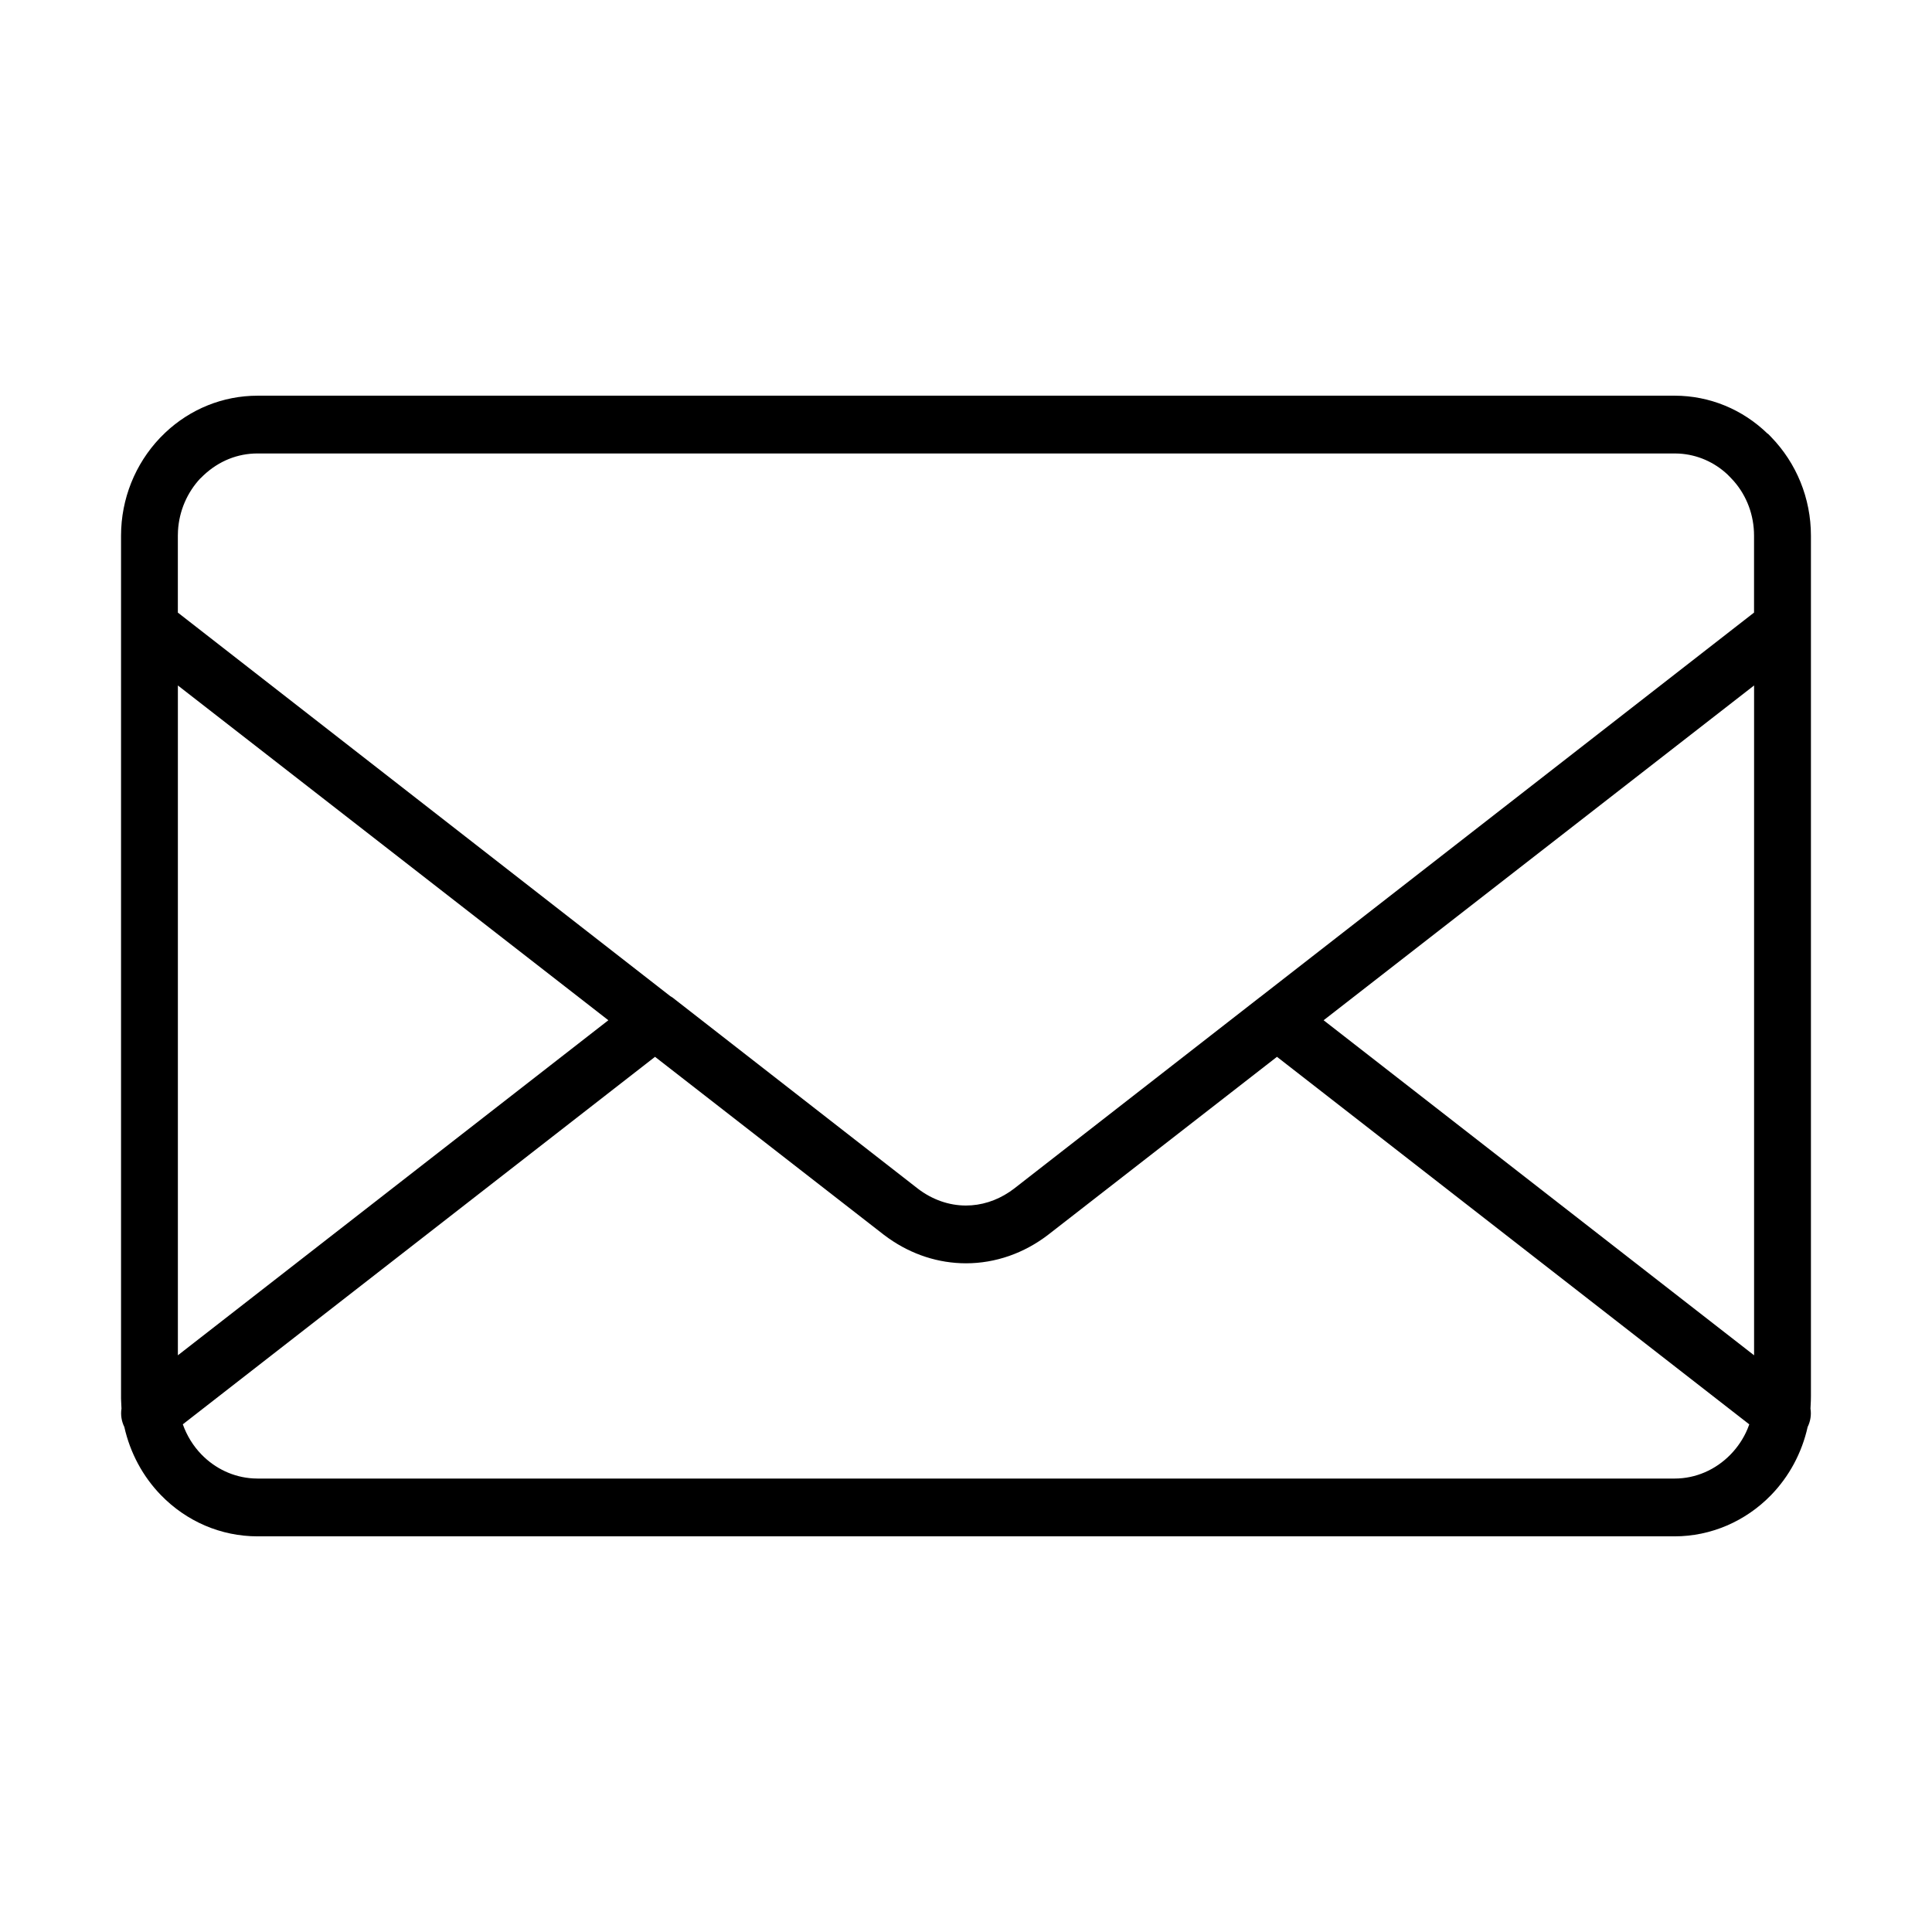
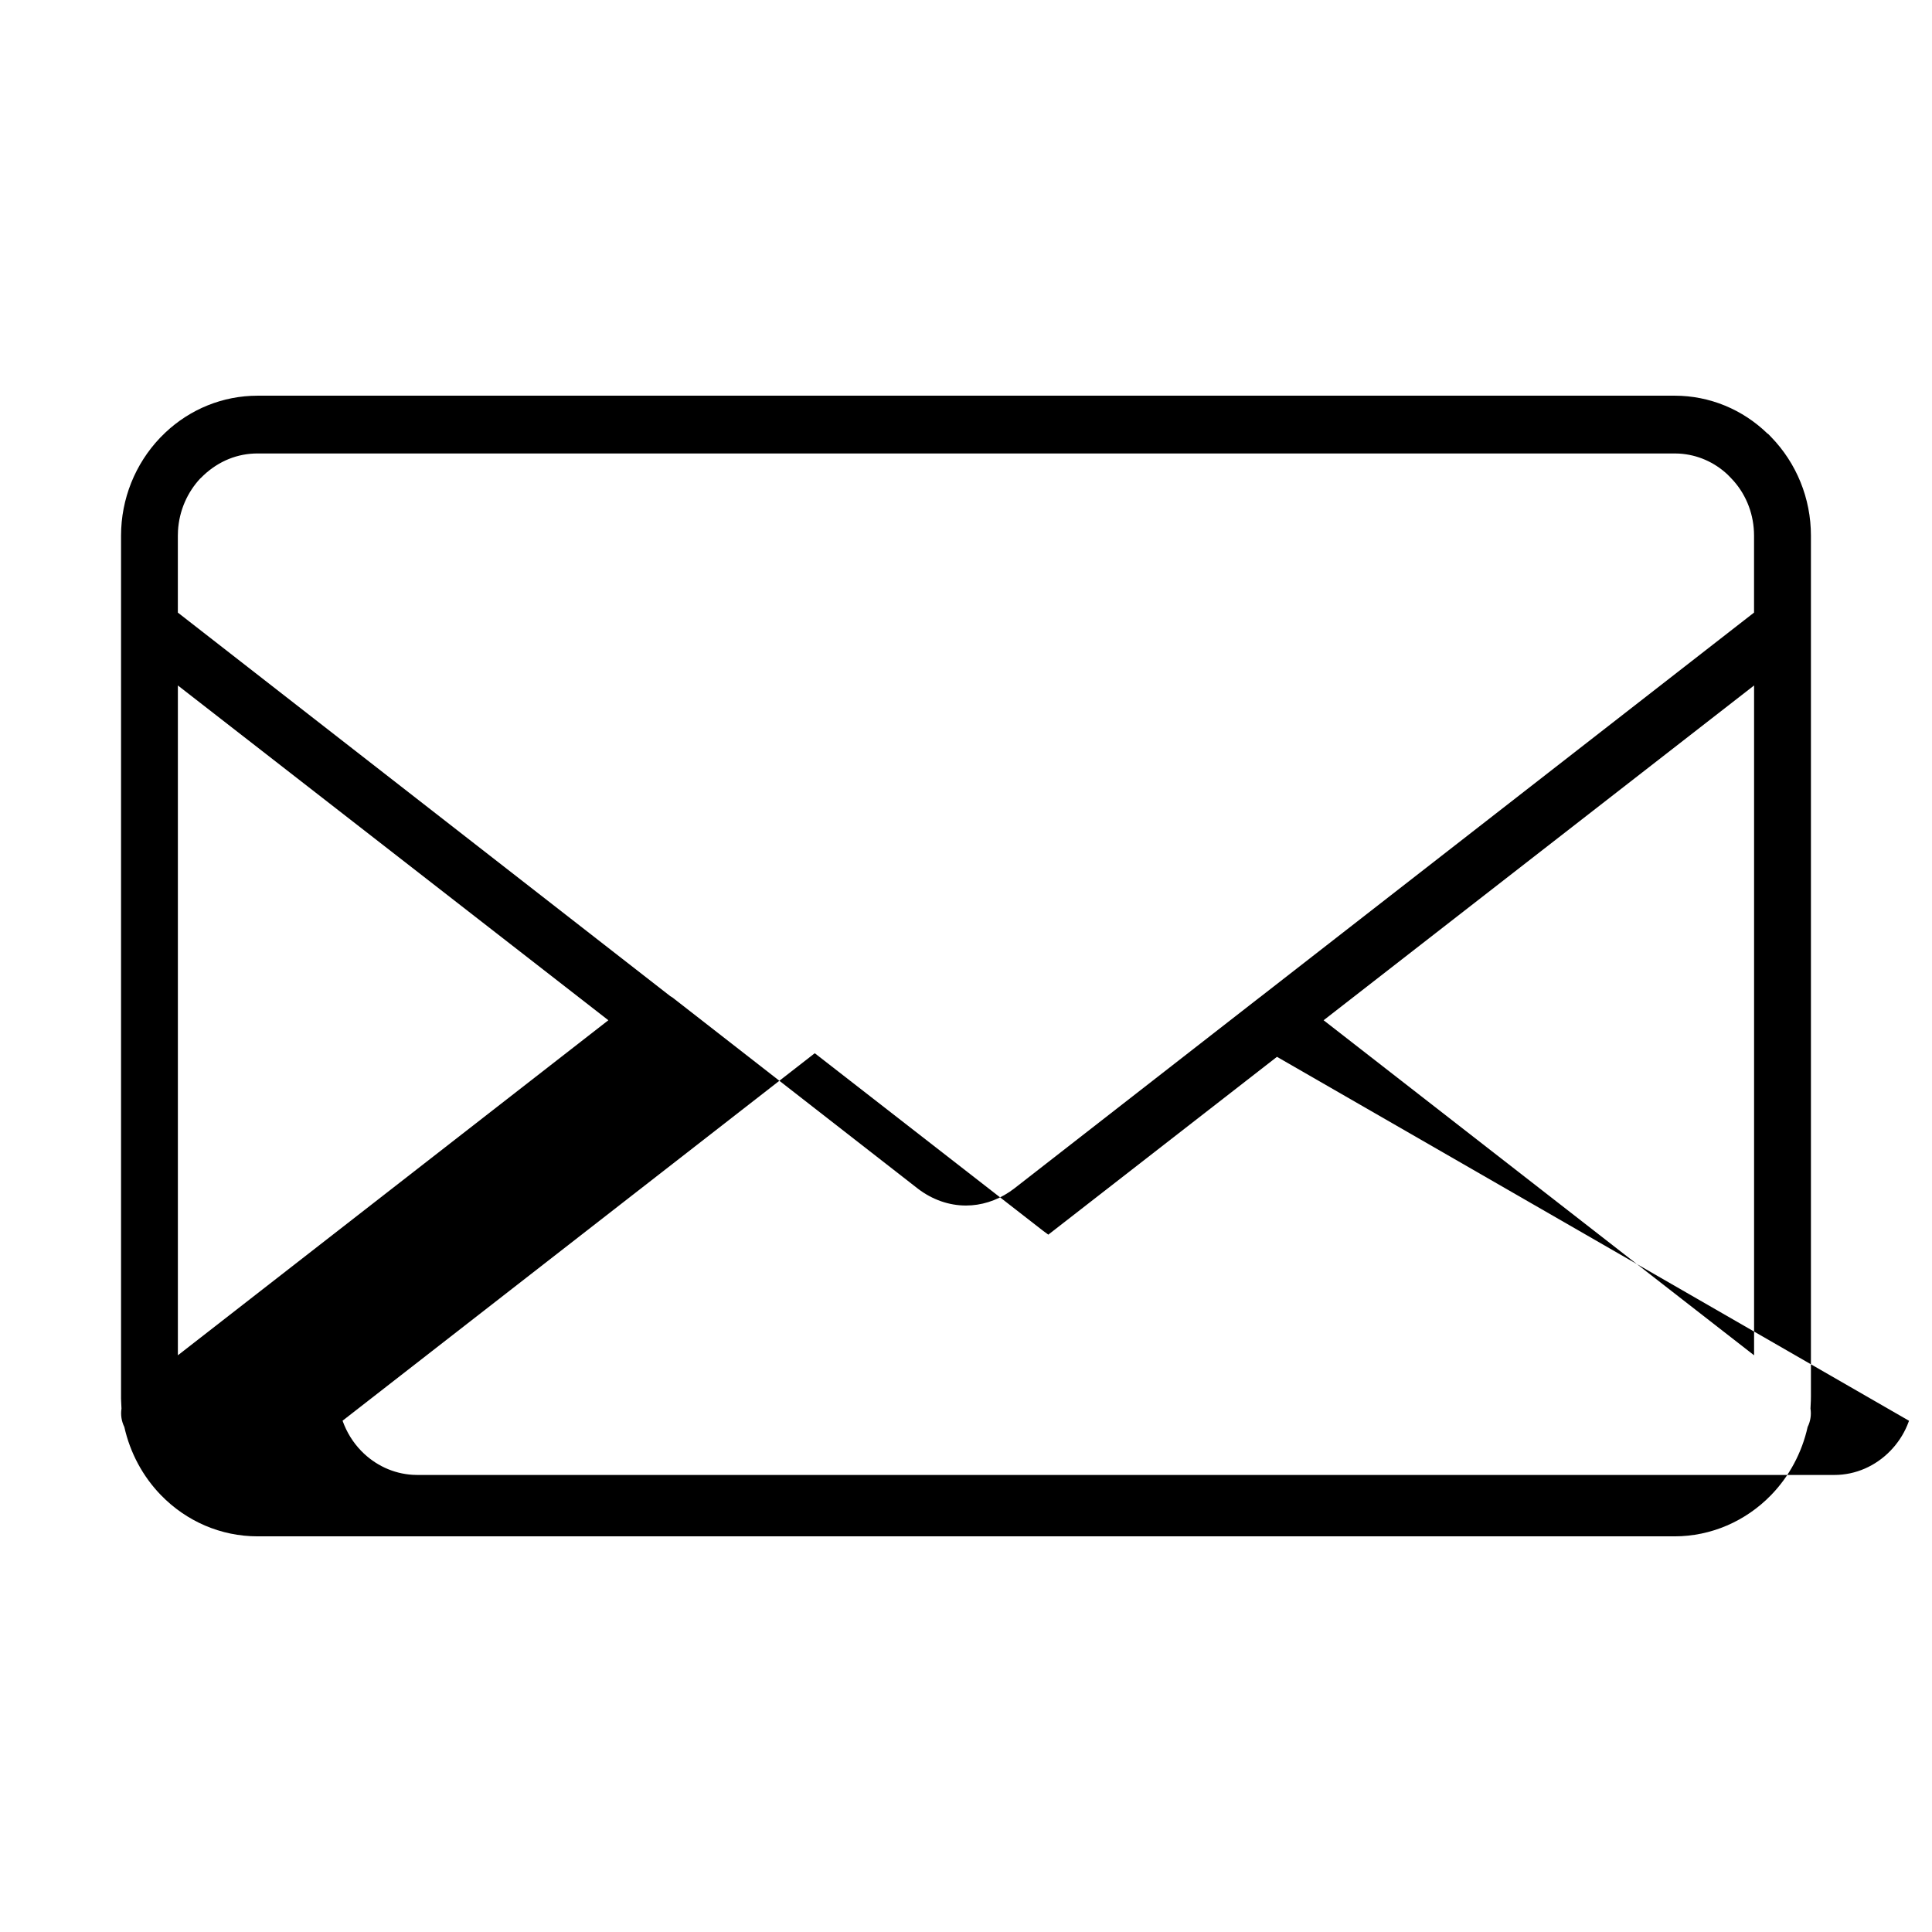
<svg xmlns="http://www.w3.org/2000/svg" fill="#000000" width="800px" height="800px" version="1.1" viewBox="144 144 512 512">
-   <path d="m587.79 248.86c9.297 0 18.055 3.656 24.652 10.082h0.086l0.812 0.84c6.738 6.938 10.574 16.262 10.574 26.168v228.04c0 0.41-0.004 0.797-0.02 1.203l-0.098 2.102c0.262 1.637-0.004 3.356-0.754 4.867-1.531 6.856-4.898 13.121-9.703 18.062-6.715 6.91-15.895 10.922-25.551 10.922h-375.52c-9.754 0-18.879-3.984-25.617-10.922-4.801-4.941-8.172-11.207-9.703-18.062-0.75-1.512-1.016-3.231-0.754-4.867l-0.098-2.102c-0.008-0.203-0.012-0.402-0.02-0.602v-228.64c0-9.742 3.75-18.992 10.309-25.895l1.41-1.402c6.609-6.238 15.262-9.793 24.473-9.793zm-105.38 175.21-60.598 47.125c-6.449 4.961-14.047 7.594-21.812 7.594-7.25 0-14.352-2.293-20.52-6.641l-1.309-0.961-60.582-47.117-125.14 97.387c1.074 3.023 2.758 5.746 4.938 7.992 3.664 3.769 8.492 6.043 13.688 6.348l1.203 0.035h375.52c5.59 0 10.887-2.328 14.824-6.383 1.906-1.961 3.43-4.25 4.473-6.727l0.484-1.25zm126.44-98.414-114.08 88.723 114.08 88.789zm-417.71 0v177.51l114.08-88.789zm396.64-61.484h-375.52c-5.297 0-10.227 1.98-14.266 5.746l-0.914 0.891 0.055-0.082c-3.519 3.742-5.656 8.66-5.965 13.906l-0.039 1.316v20.395l130.49 101.64 0.566 0.344 65.051 50.676c3.84 2.938 8.273 4.473 12.746 4.473 4.023 0 8.016-1.242 11.559-3.621l1.168-0.836 65.133-50.719 0.066-0.039 130.93-101.92v-20.395c0-5.426-1.926-10.516-5.34-14.426l-0.883-0.953-0.793-0.805c-3.523-3.312-8.023-5.277-12.84-5.559z" />
+   <path d="m587.79 248.86c9.297 0 18.055 3.656 24.652 10.082h0.086l0.812 0.84c6.738 6.938 10.574 16.262 10.574 26.168v228.04c0 0.41-0.004 0.797-0.02 1.203l-0.098 2.102c0.262 1.637-0.004 3.356-0.754 4.867-1.531 6.856-4.898 13.121-9.703 18.062-6.715 6.91-15.895 10.922-25.551 10.922h-375.52c-9.754 0-18.879-3.984-25.617-10.922-4.801-4.941-8.172-11.207-9.703-18.062-0.75-1.512-1.016-3.231-0.754-4.867l-0.098-2.102c-0.008-0.203-0.012-0.402-0.02-0.602v-228.64c0-9.742 3.75-18.992 10.309-25.895l1.41-1.402c6.609-6.238 15.262-9.793 24.473-9.793zm-105.38 175.21-60.598 47.125l-1.309-0.961-60.582-47.117-125.14 97.387c1.074 3.023 2.758 5.746 4.938 7.992 3.664 3.769 8.492 6.043 13.688 6.348l1.203 0.035h375.52c5.59 0 10.887-2.328 14.824-6.383 1.906-1.961 3.43-4.25 4.473-6.727l0.484-1.25zm126.44-98.414-114.08 88.723 114.08 88.789zm-417.71 0v177.51l114.08-88.789zm396.64-61.484h-375.52c-5.297 0-10.227 1.98-14.266 5.746l-0.914 0.891 0.055-0.082c-3.519 3.742-5.656 8.66-5.965 13.906l-0.039 1.316v20.395l130.49 101.64 0.566 0.344 65.051 50.676c3.84 2.938 8.273 4.473 12.746 4.473 4.023 0 8.016-1.242 11.559-3.621l1.168-0.836 65.133-50.719 0.066-0.039 130.93-101.92v-20.395c0-5.426-1.926-10.516-5.34-14.426l-0.883-0.953-0.793-0.805c-3.523-3.312-8.023-5.277-12.84-5.559z" />
</svg>